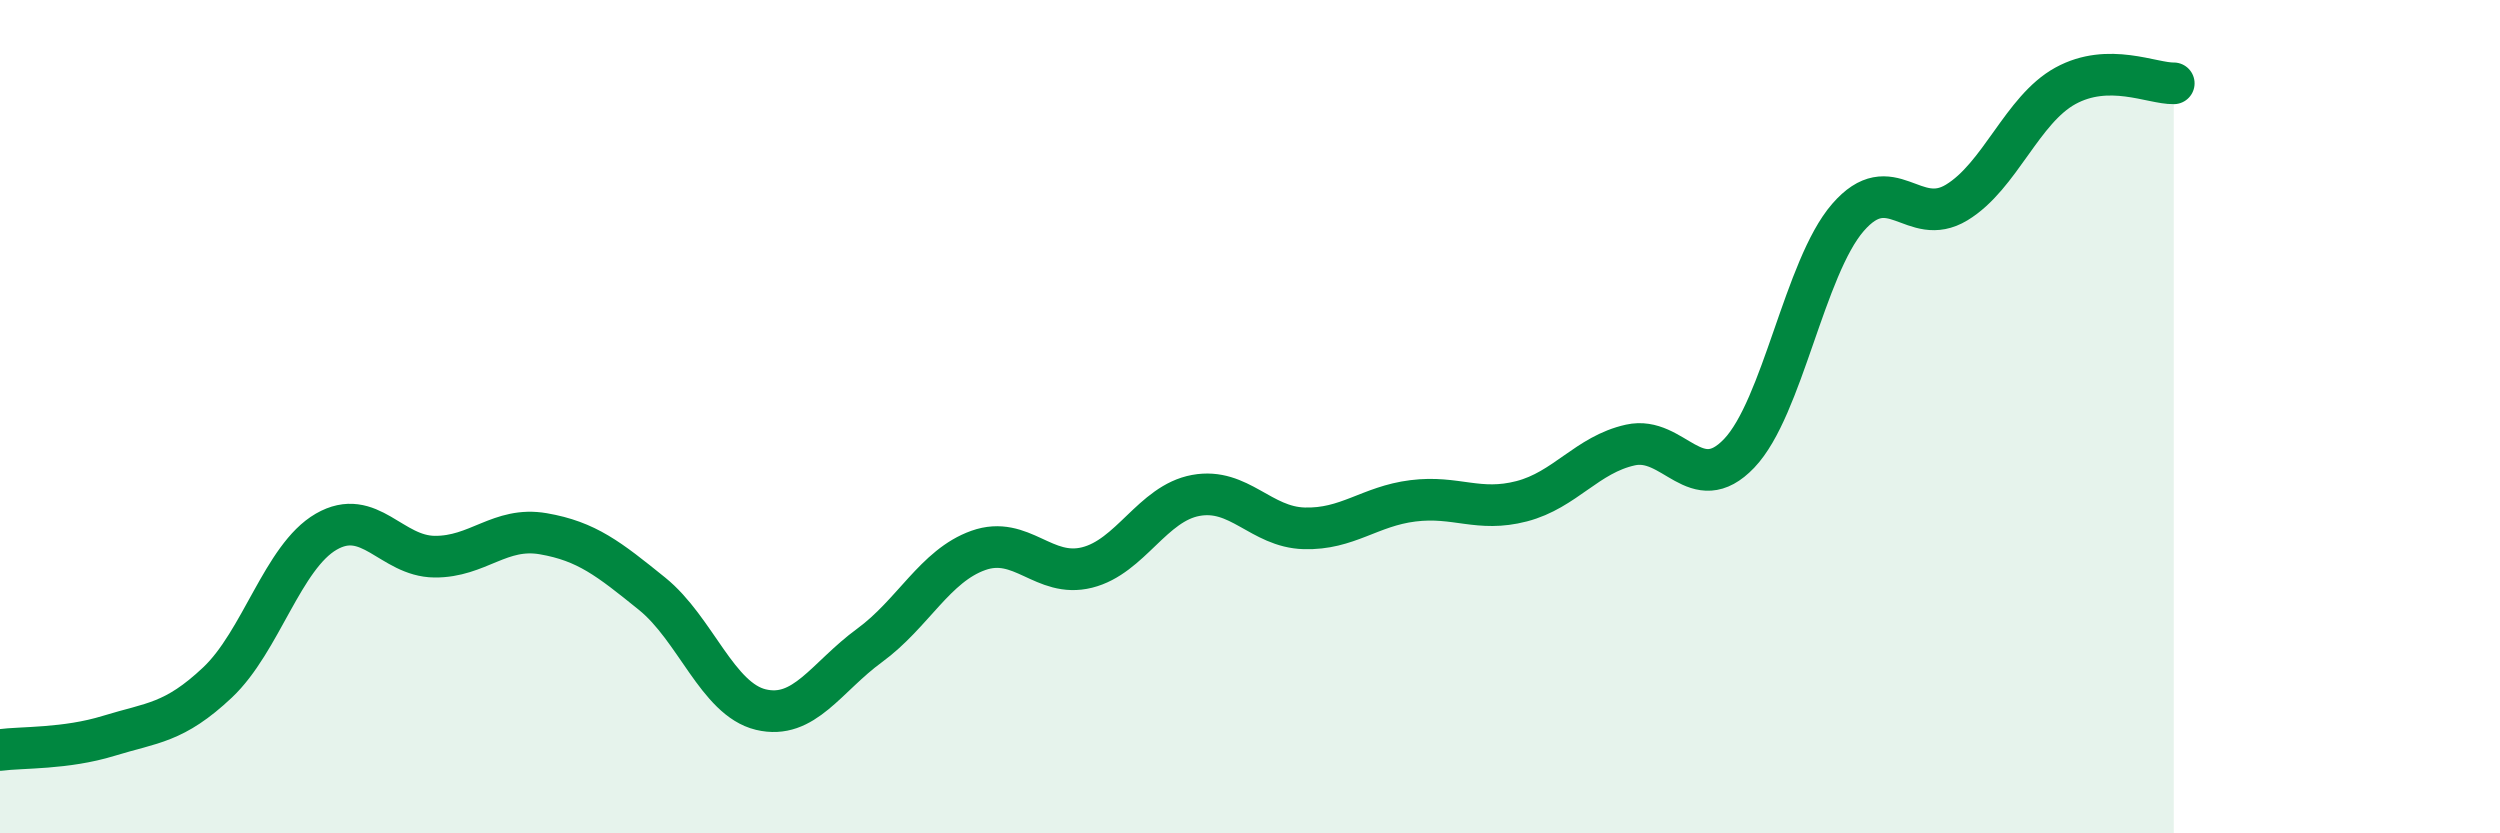
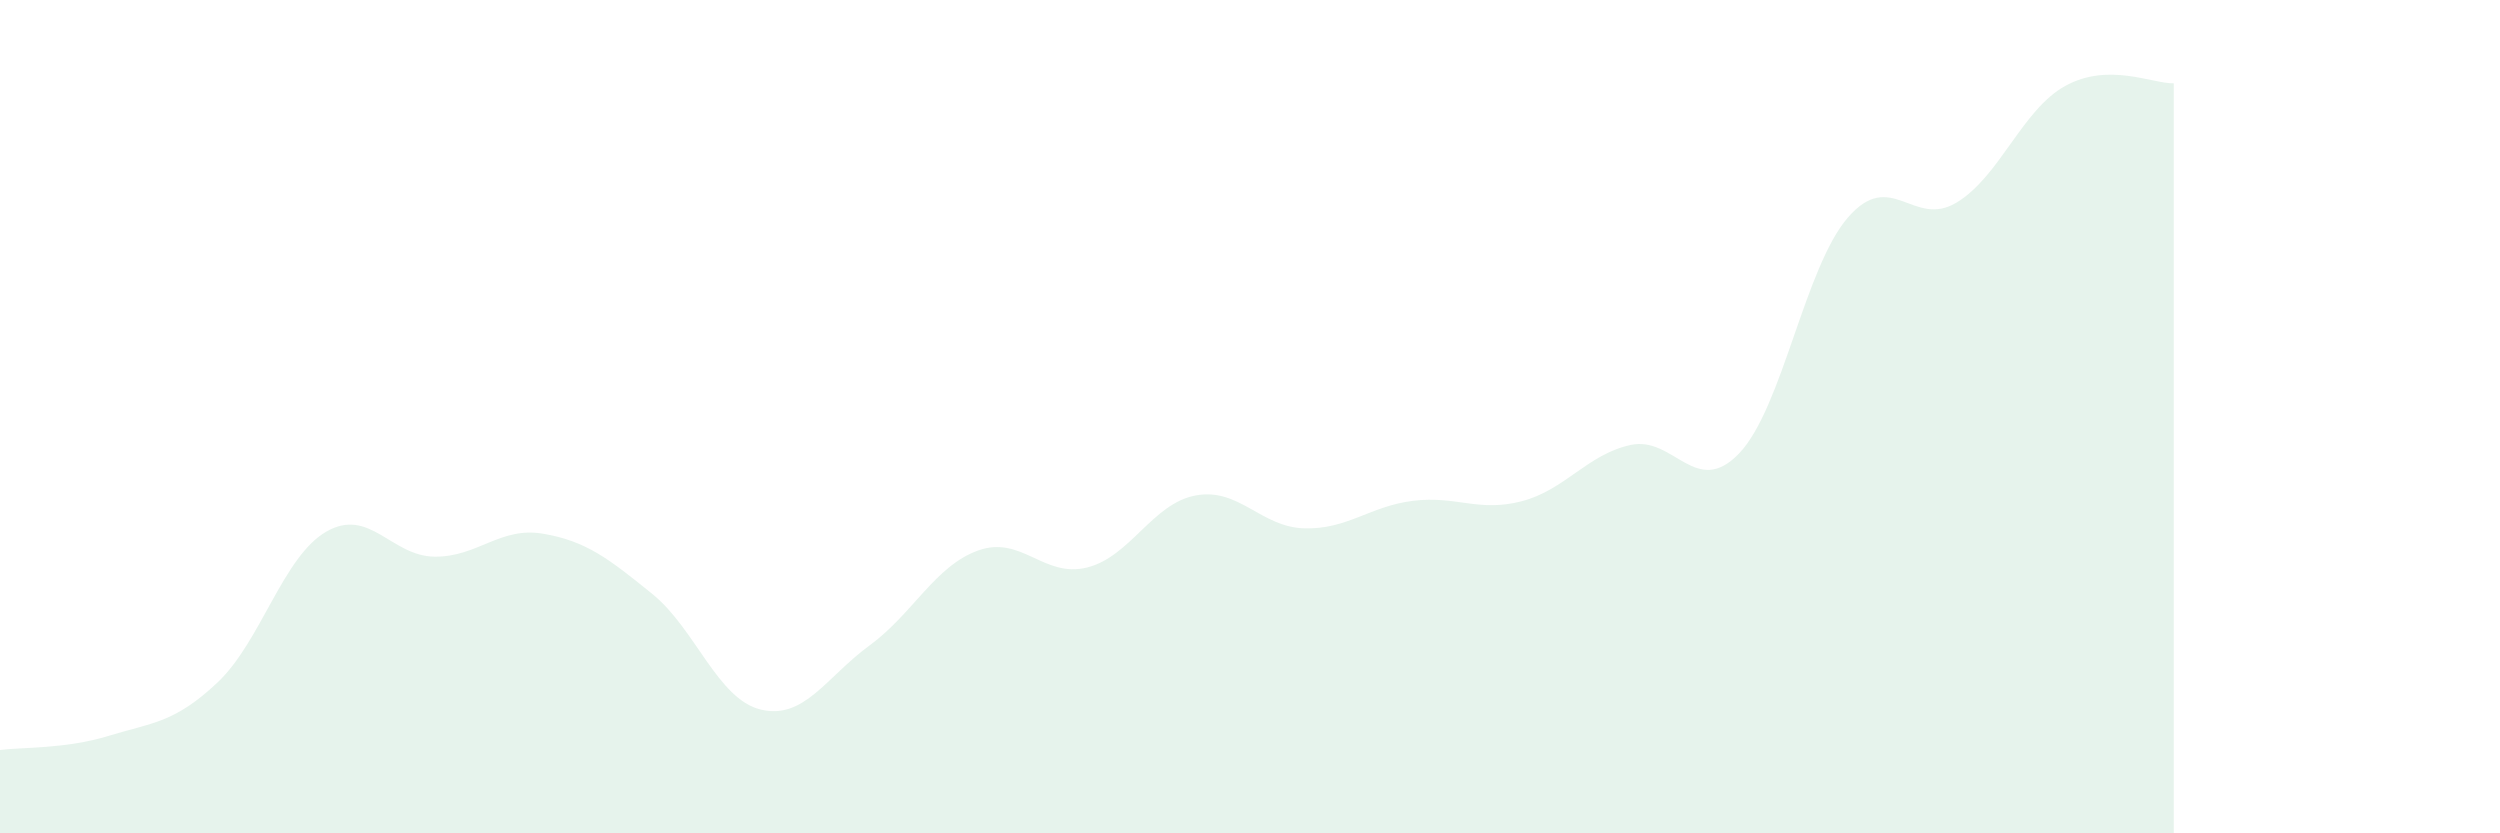
<svg xmlns="http://www.w3.org/2000/svg" width="60" height="20" viewBox="0 0 60 20">
  <path d="M 0,18 C 0.52,17.93 1.57,17.98 2.61,17.66 C 3.65,17.34 4.18,17.36 5.22,16.38 C 6.26,15.4 6.79,13.36 7.83,12.76 C 8.87,12.16 9.39,13.35 10.43,13.36 C 11.47,13.37 12,12.63 13.04,12.81 C 14.08,12.99 14.61,13.41 15.65,14.25 C 16.69,15.09 17.22,16.78 18.26,17.03 C 19.3,17.28 19.83,16.25 20.87,15.49 C 21.91,14.73 22.44,13.58 23.48,13.21 C 24.52,12.84 25.05,13.88 26.09,13.62 C 27.13,13.36 27.66,12.08 28.7,11.89 C 29.74,11.7 30.26,12.65 31.3,12.68 C 32.34,12.71 32.87,12.15 33.91,12.02 C 34.95,11.89 35.48,12.3 36.52,12.03 C 37.56,11.76 38.09,10.91 39.13,10.68 C 40.17,10.45 40.7,11.97 41.74,10.88 C 42.78,9.79 43.31,6.42 44.35,5.22 C 45.39,4.02 45.92,5.49 46.96,4.86 C 48,4.23 48.53,2.63 49.57,2.06 C 50.61,1.49 51.65,2.01 52.17,2L52.17 20L0 20Z" fill="#008740" opacity="0.1" stroke-linecap="round" stroke-linejoin="round" />
-   <path d="M 0,18 C 0.52,17.93 1.57,17.98 2.61,17.66 C 3.65,17.34 4.18,17.36 5.22,16.38 C 6.26,15.4 6.79,13.36 7.83,12.76 C 8.87,12.16 9.39,13.35 10.43,13.36 C 11.47,13.37 12,12.63 13.04,12.81 C 14.08,12.99 14.61,13.41 15.65,14.25 C 16.69,15.09 17.22,16.78 18.26,17.03 C 19.3,17.28 19.83,16.25 20.87,15.49 C 21.91,14.73 22.44,13.58 23.48,13.21 C 24.52,12.84 25.05,13.88 26.09,13.62 C 27.13,13.36 27.66,12.08 28.7,11.89 C 29.74,11.7 30.26,12.65 31.3,12.68 C 32.34,12.71 32.87,12.15 33.91,12.02 C 34.95,11.89 35.48,12.3 36.52,12.03 C 37.56,11.76 38.09,10.91 39.13,10.68 C 40.17,10.45 40.7,11.97 41.74,10.88 C 42.78,9.79 43.31,6.42 44.35,5.22 C 45.39,4.02 45.92,5.49 46.96,4.86 C 48,4.23 48.53,2.63 49.57,2.06 C 50.61,1.49 51.65,2.01 52.17,2" stroke="#008740" stroke-width="1" fill="none" stroke-linecap="round" stroke-linejoin="round" />
</svg>